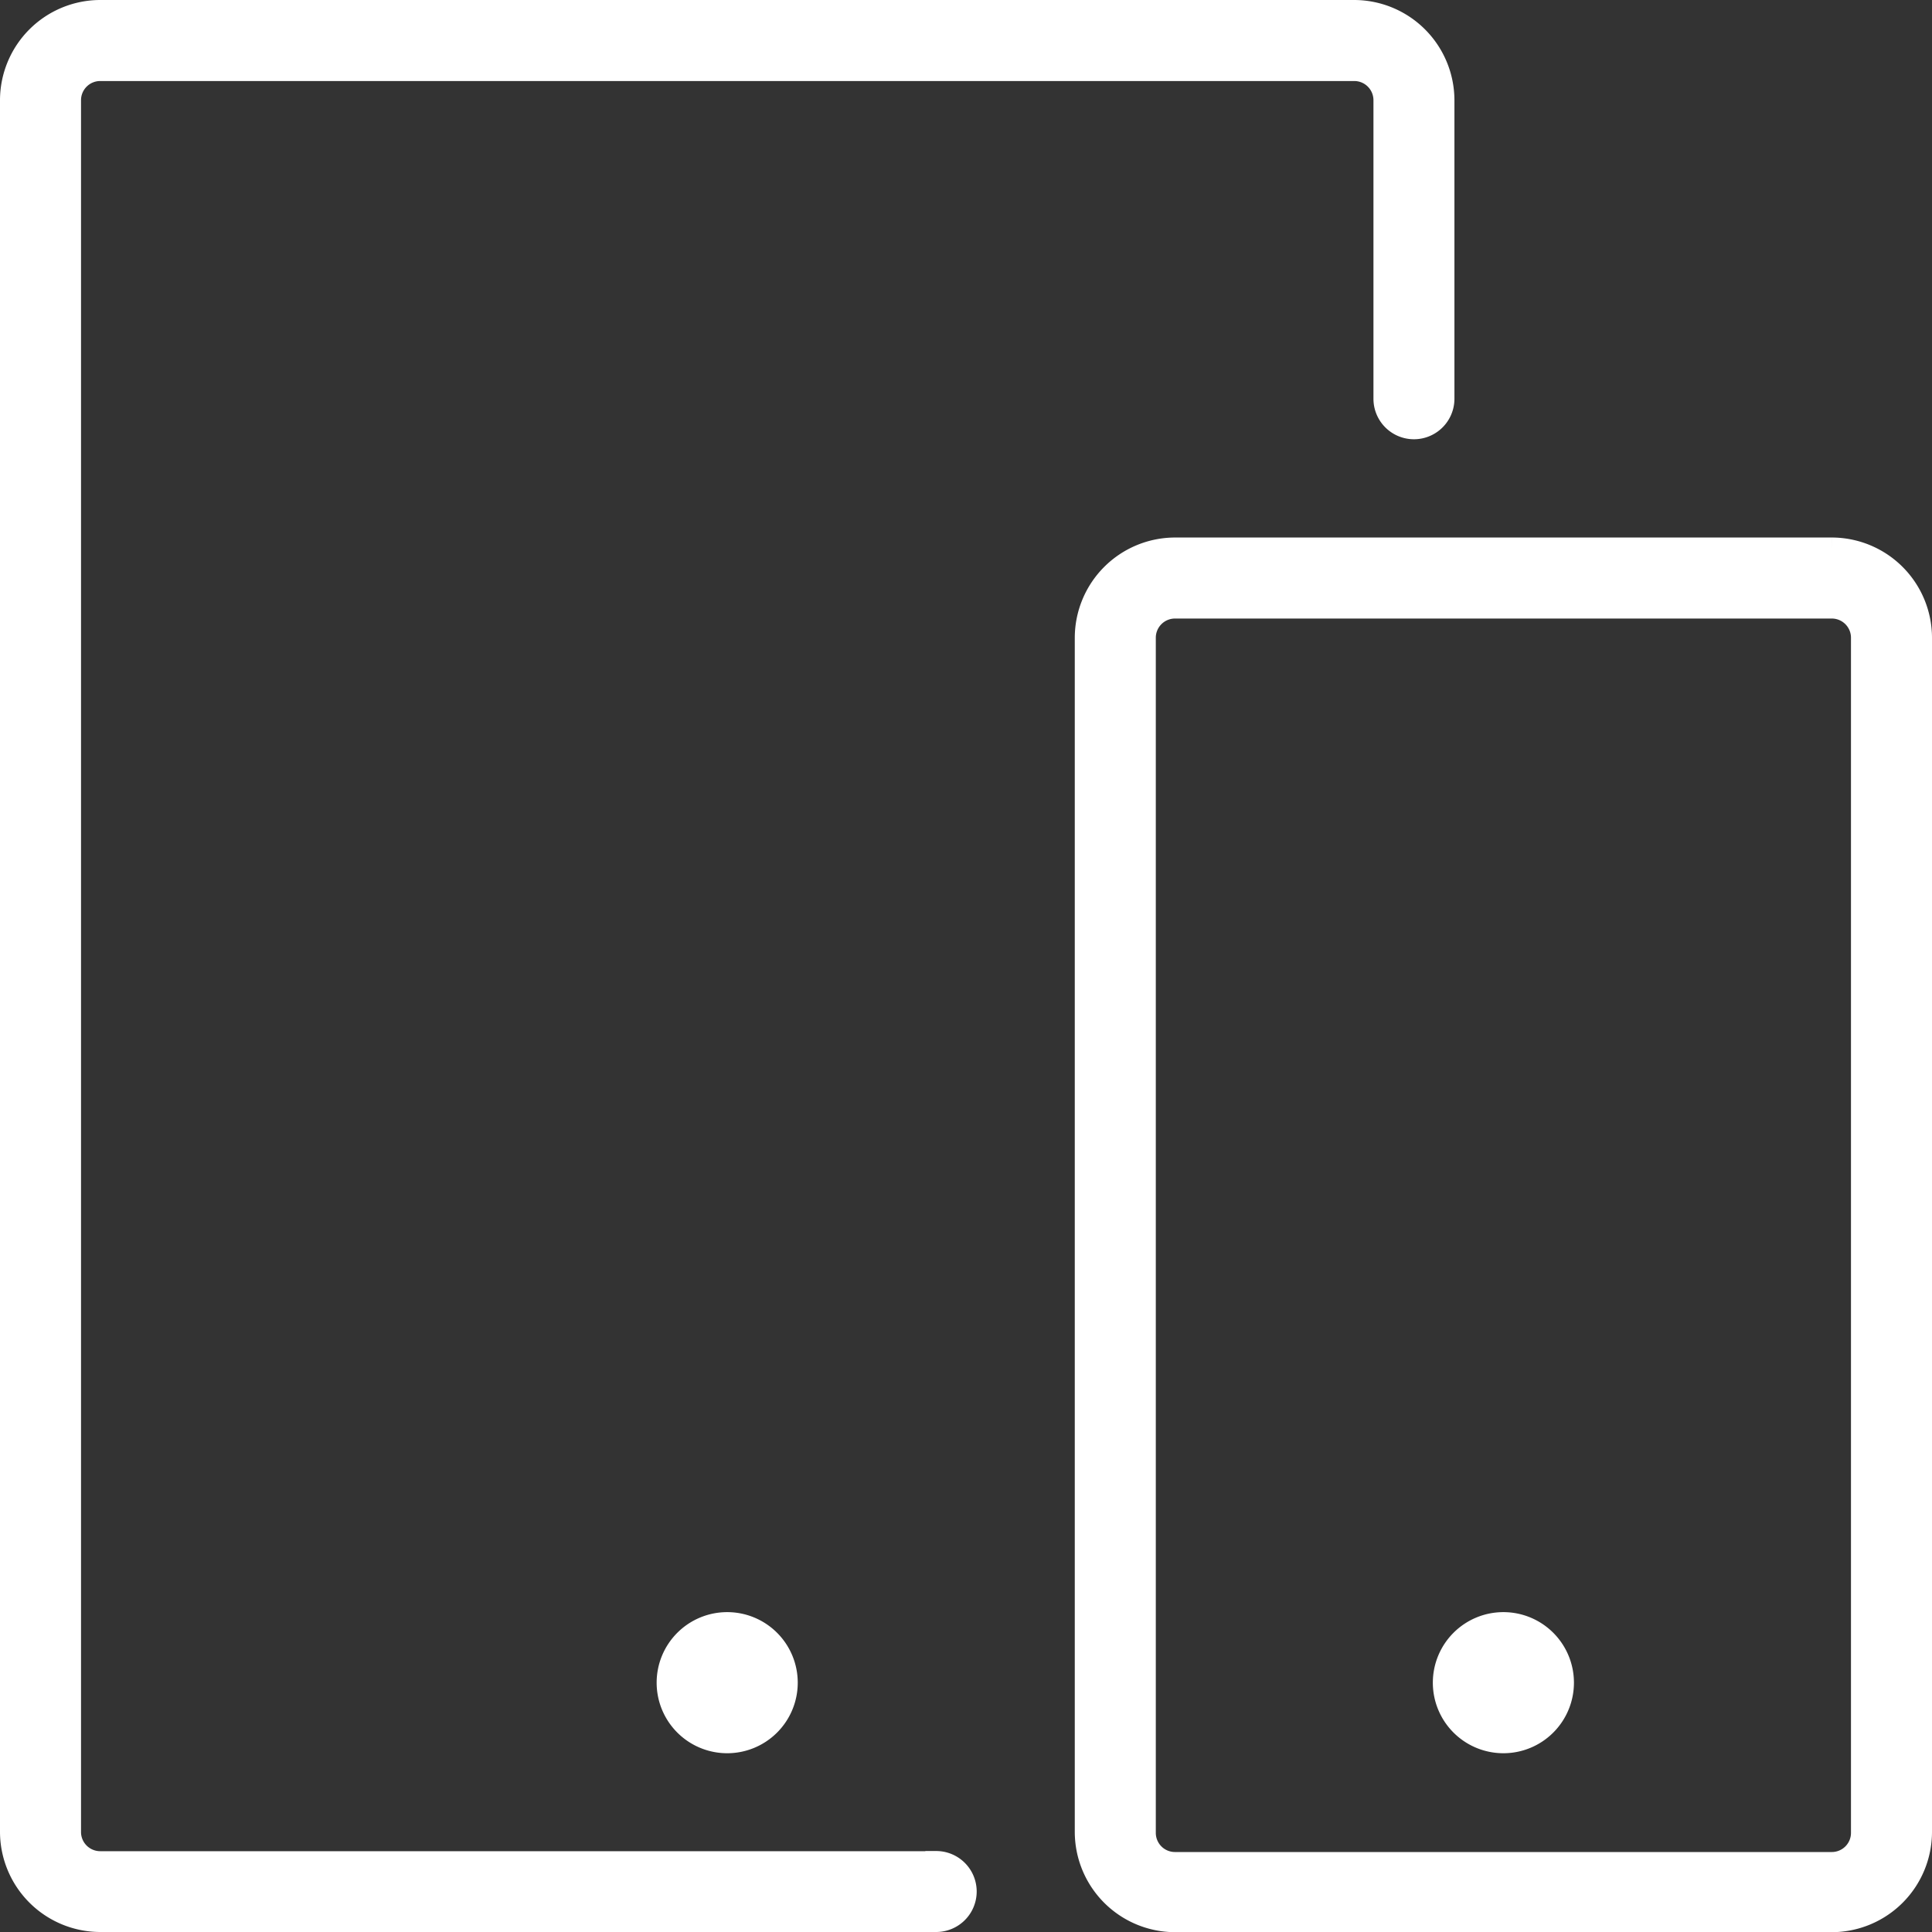
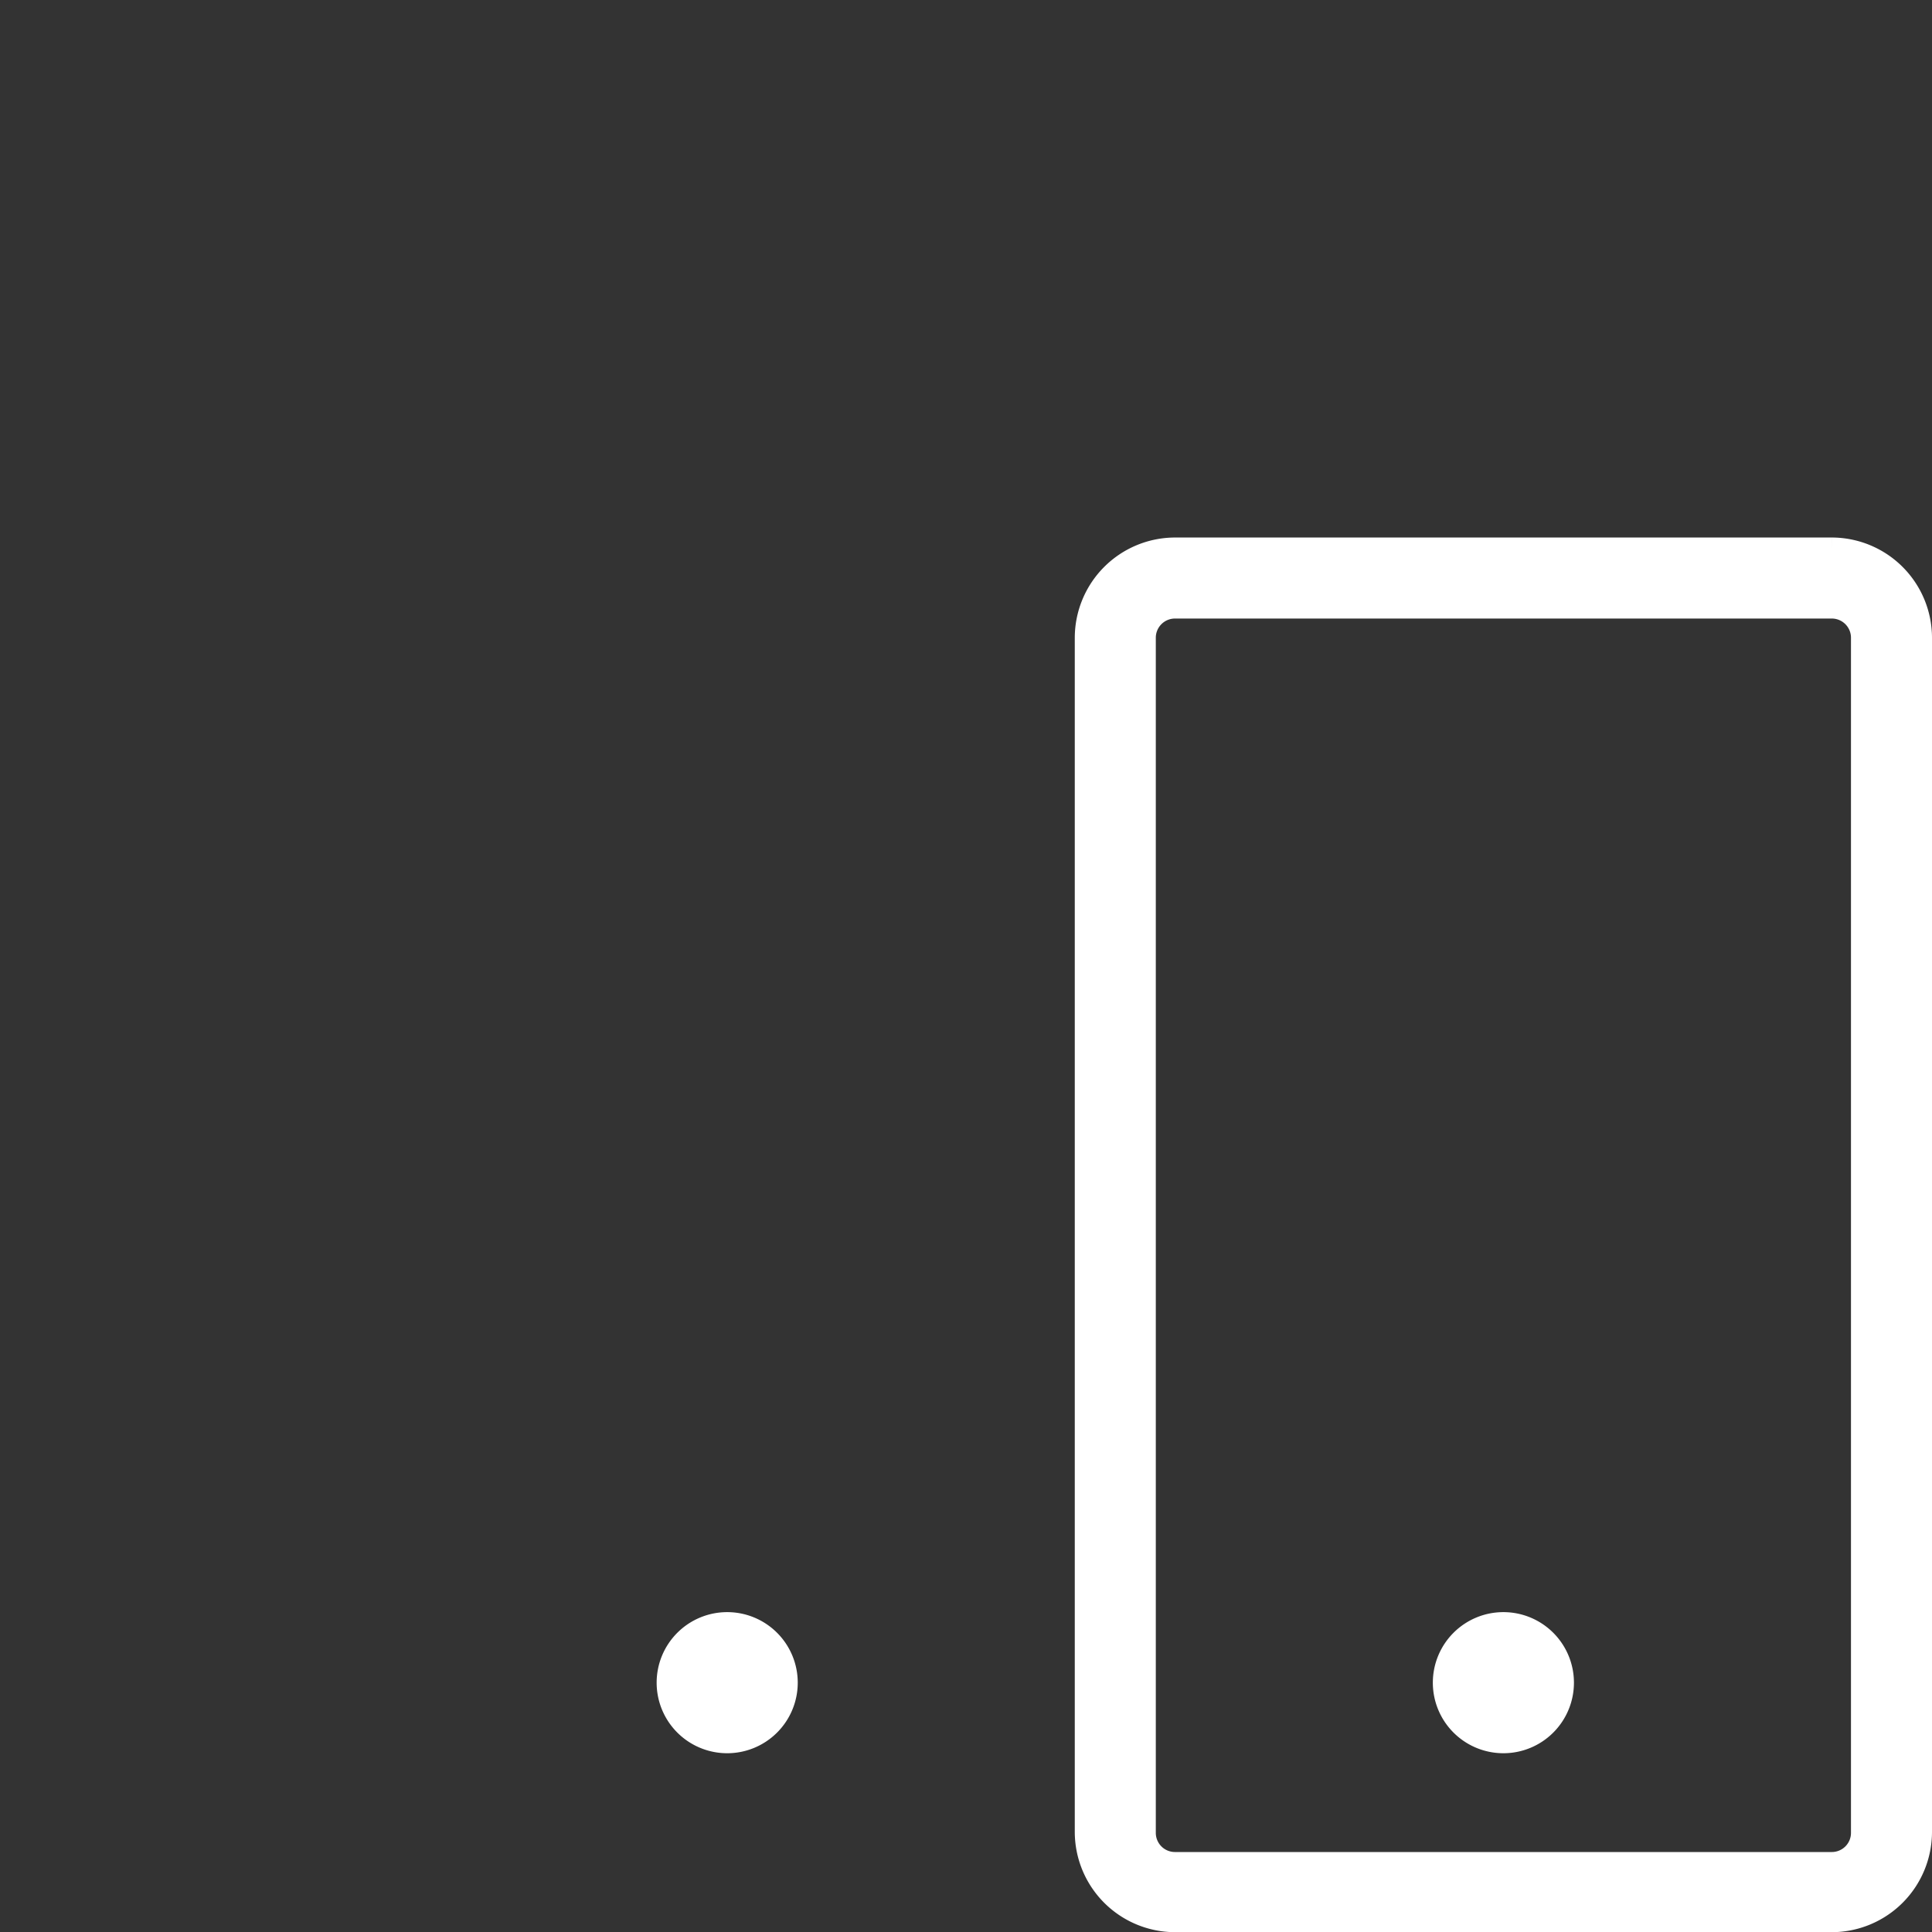
<svg xmlns="http://www.w3.org/2000/svg" width="44.472" height="44.473" viewBox="0 0 44.472 44.473">
  <rect x="0" y="0" width="44.472" height="44.473" fill="#333333" stroke="none" />
  <g id="Group_5261" data-name="Group 5261" transform="translate(-1411.805 -1263.72)">
    <g id="Group_5260" data-name="Group 5260" transform="translate(1412.055 1263.97)">
      <g id="Group_5263" data-name="Group 5263">
-         <path id="Path_4745" data-name="Path 4745" d="M21.3,42.612H2.056a.692.692,0,0,1-.691-.7V2.056a.692.692,0,0,1,.691-.691H30.932a.692.692,0,0,1,.683.691V8.929a.682.682,0,0,0,1.364,0V2.056A2.061,2.061,0,0,0,30.932,0H2.056A2.06,2.06,0,0,0,0,2.056V41.916a2.06,2.06,0,0,0,2.056,2.056H21.3a.682.682,0,0,0,0-1.364Z" fill="#fff" stroke="#fff" stroke-width="0.5" />
        <path id="Path_4746" data-name="Path 4746" d="M332.212,157.553h-15.12a2.061,2.061,0,0,0-2.056,2.056V187.1a2.061,2.061,0,0,0,2.056,2.056h15.12a2.06,2.06,0,0,0,2.056-2.056V159.609a2.06,2.06,0,0,0-2.056-2.056m.691,29.567a.691.691,0,0,1-.691.691h-15.12a.691.691,0,0,1-.691-.691V159.609a.692.692,0,0,1,.691-.691h15.12a.692.692,0,0,1,.691.691Z" transform="translate(-290.296 -145.18)" fill="#fff" stroke="#fff" stroke-width="0.5" />
        <path id="Path_4747" data-name="Path 4747" d="M195.22,473.915a1.374,1.374,0,1,1-1.374-1.374,1.374,1.374,0,0,1,1.374,1.374" transform="translate(-177.357 -435.432)" fill="#fff" stroke="#fff" stroke-width="0.5" />
        <path id="Path_4748" data-name="Path 4748" d="M422.743,473.915a1.374,1.374,0,1,1-1.374-1.374,1.374,1.374,0,0,1,1.374,1.374" transform="translate(-387.013 -435.432)" fill="#fff" stroke="#fff" stroke-width="0.5" />
      </g>
    </g>
  </g>
</svg>